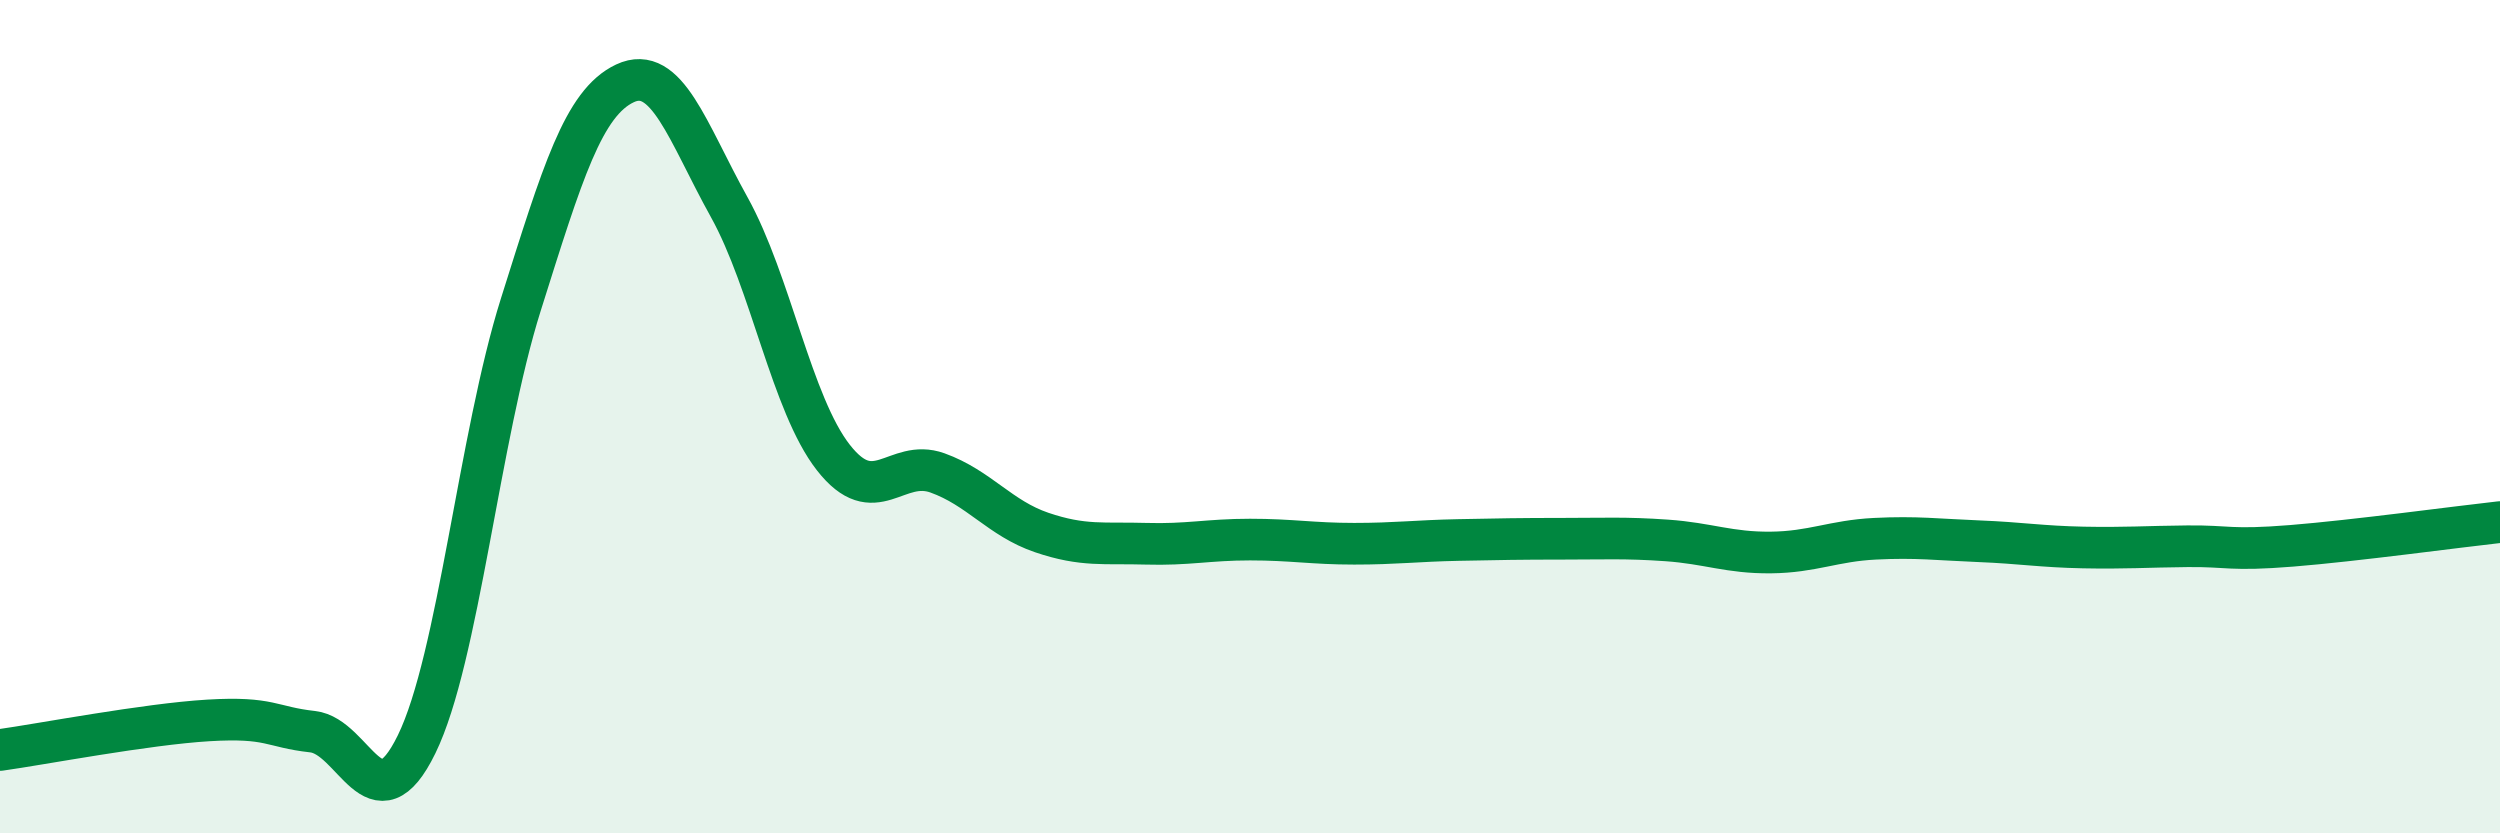
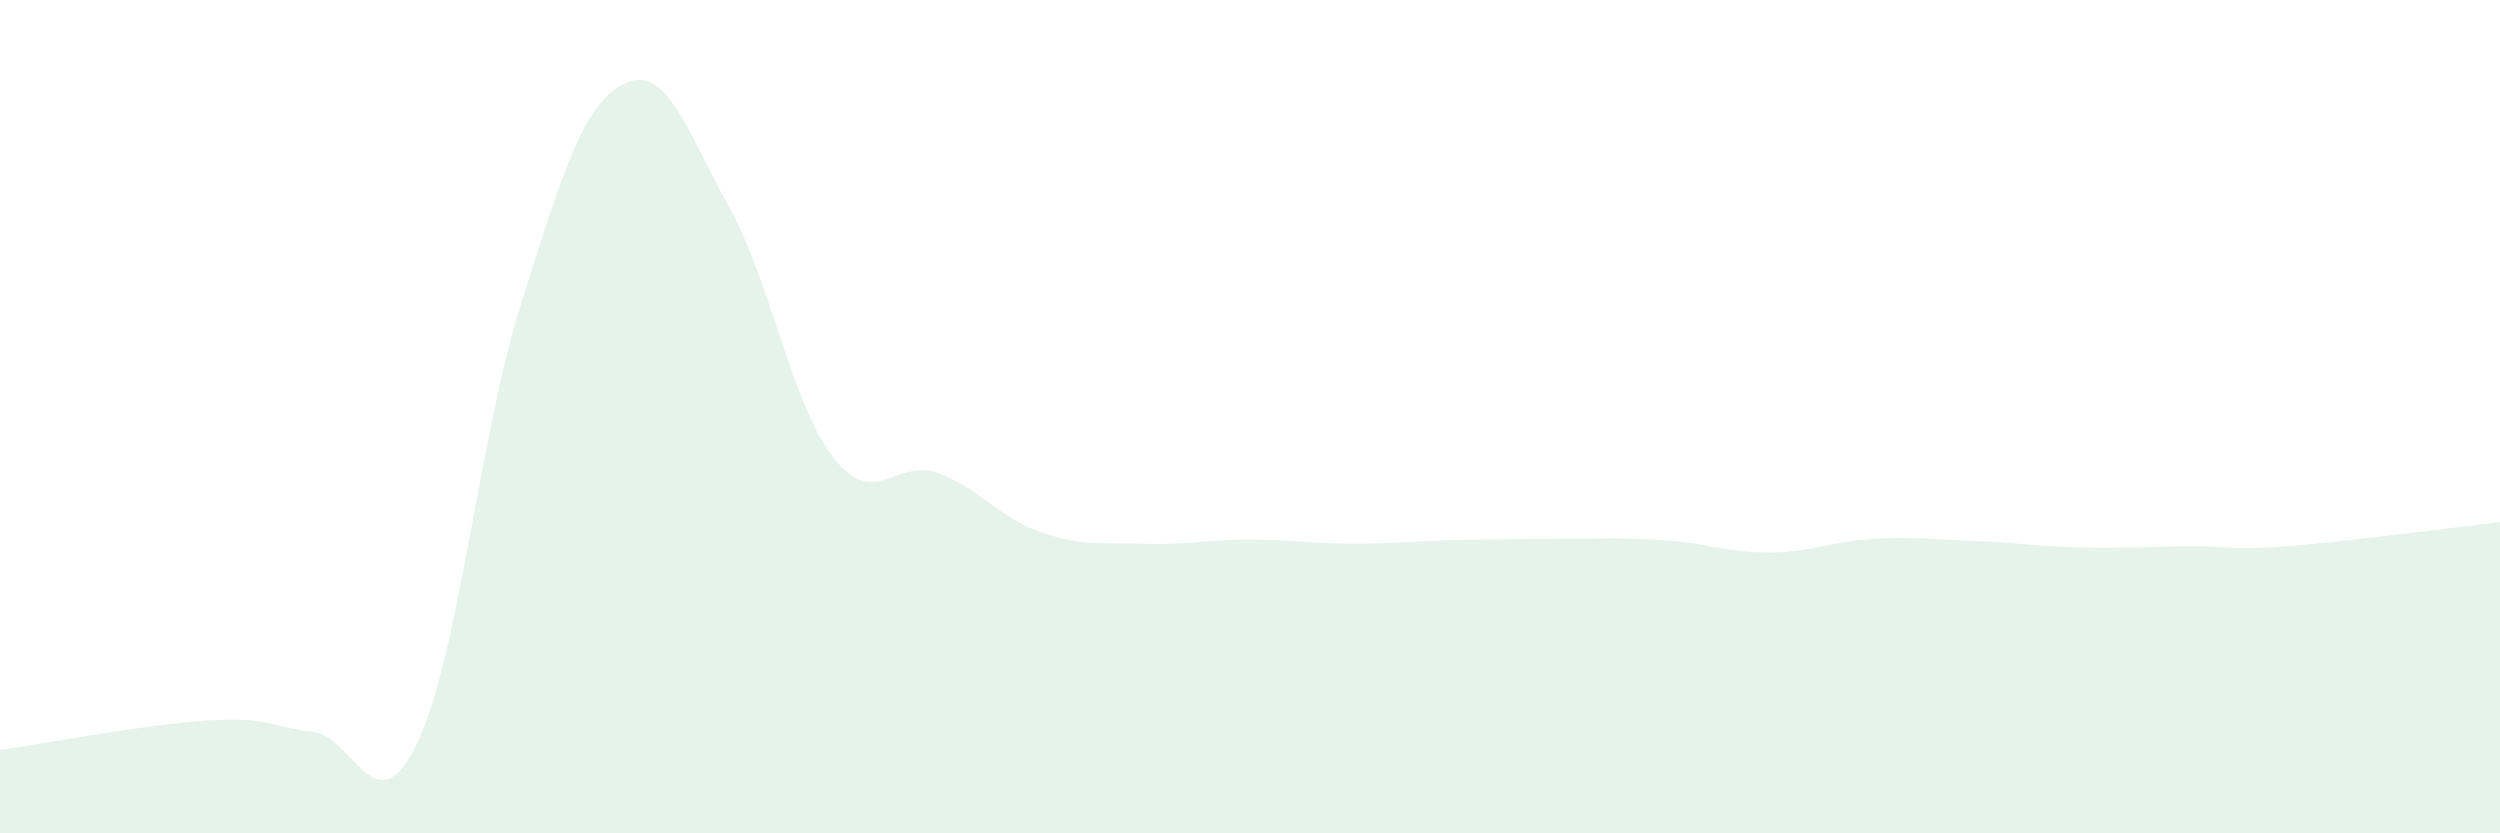
<svg xmlns="http://www.w3.org/2000/svg" width="60" height="20" viewBox="0 0 60 20">
  <path d="M 0,18 C 1,17.86 3.5,17.38 5,17.29 C 6.5,17.2 6.5,17.45 7.5,17.56 C 8.5,17.67 9,19.91 10,17.86 C 11,15.81 11.5,10.48 12.5,7.31 C 13.5,4.14 14,2.47 15,2 C 16,1.53 16.5,3.17 17.5,4.97 C 18.5,6.77 19,9.7 20,10.98 C 21,12.26 21.5,10.99 22.5,11.35 C 23.5,11.71 24,12.44 25,12.78 C 26,13.12 26.5,13.02 27.5,13.05 C 28.5,13.08 29,12.95 30,12.95 C 31,12.95 31.5,13.05 32.5,13.05 C 33.5,13.05 34,12.98 35,12.96 C 36,12.94 36.5,12.93 37.5,12.93 C 38.5,12.93 39,12.9 40,12.97 C 41,13.04 41.5,13.27 42.5,13.26 C 43.5,13.25 44,12.98 45,12.93 C 46,12.88 46.5,12.95 47.5,12.99 C 48.5,13.03 49,13.12 50,13.14 C 51,13.16 51.5,13.12 52.5,13.11 C 53.5,13.1 53.5,13.22 55,13.1 C 56.5,12.98 59,12.64 60,12.53L60 20L0 20Z" fill="#008740" opacity="0.1" stroke-linecap="round" stroke-linejoin="round" />
-   <path d="M 0,18 C 1,17.86 3.5,17.38 5,17.29 C 6.5,17.2 6.5,17.45 7.5,17.56 C 8.5,17.67 9,19.91 10,17.86 C 11,15.81 11.5,10.48 12.5,7.31 C 13.5,4.14 14,2.47 15,2 C 16,1.53 16.5,3.17 17.5,4.97 C 18.5,6.77 19,9.7 20,10.98 C 21,12.26 21.5,10.99 22.5,11.35 C 23.5,11.71 24,12.44 25,12.78 C 26,13.12 26.5,13.02 27.5,13.05 C 28.5,13.08 29,12.95 30,12.95 C 31,12.95 31.5,13.05 32.5,13.05 C 33.5,13.05 34,12.98 35,12.96 C 36,12.94 36.5,12.93 37.5,12.93 C 38.5,12.93 39,12.9 40,12.97 C 41,13.04 41.5,13.27 42.5,13.26 C 43.5,13.25 44,12.98 45,12.93 C 46,12.88 46.5,12.95 47.5,12.99 C 48.5,13.03 49,13.12 50,13.14 C 51,13.16 51.5,13.12 52.5,13.11 C 53.5,13.1 53.5,13.22 55,13.1 C 56.5,12.98 59,12.64 60,12.53" stroke="#008740" stroke-width="1" fill="none" stroke-linecap="round" stroke-linejoin="round" />
</svg>